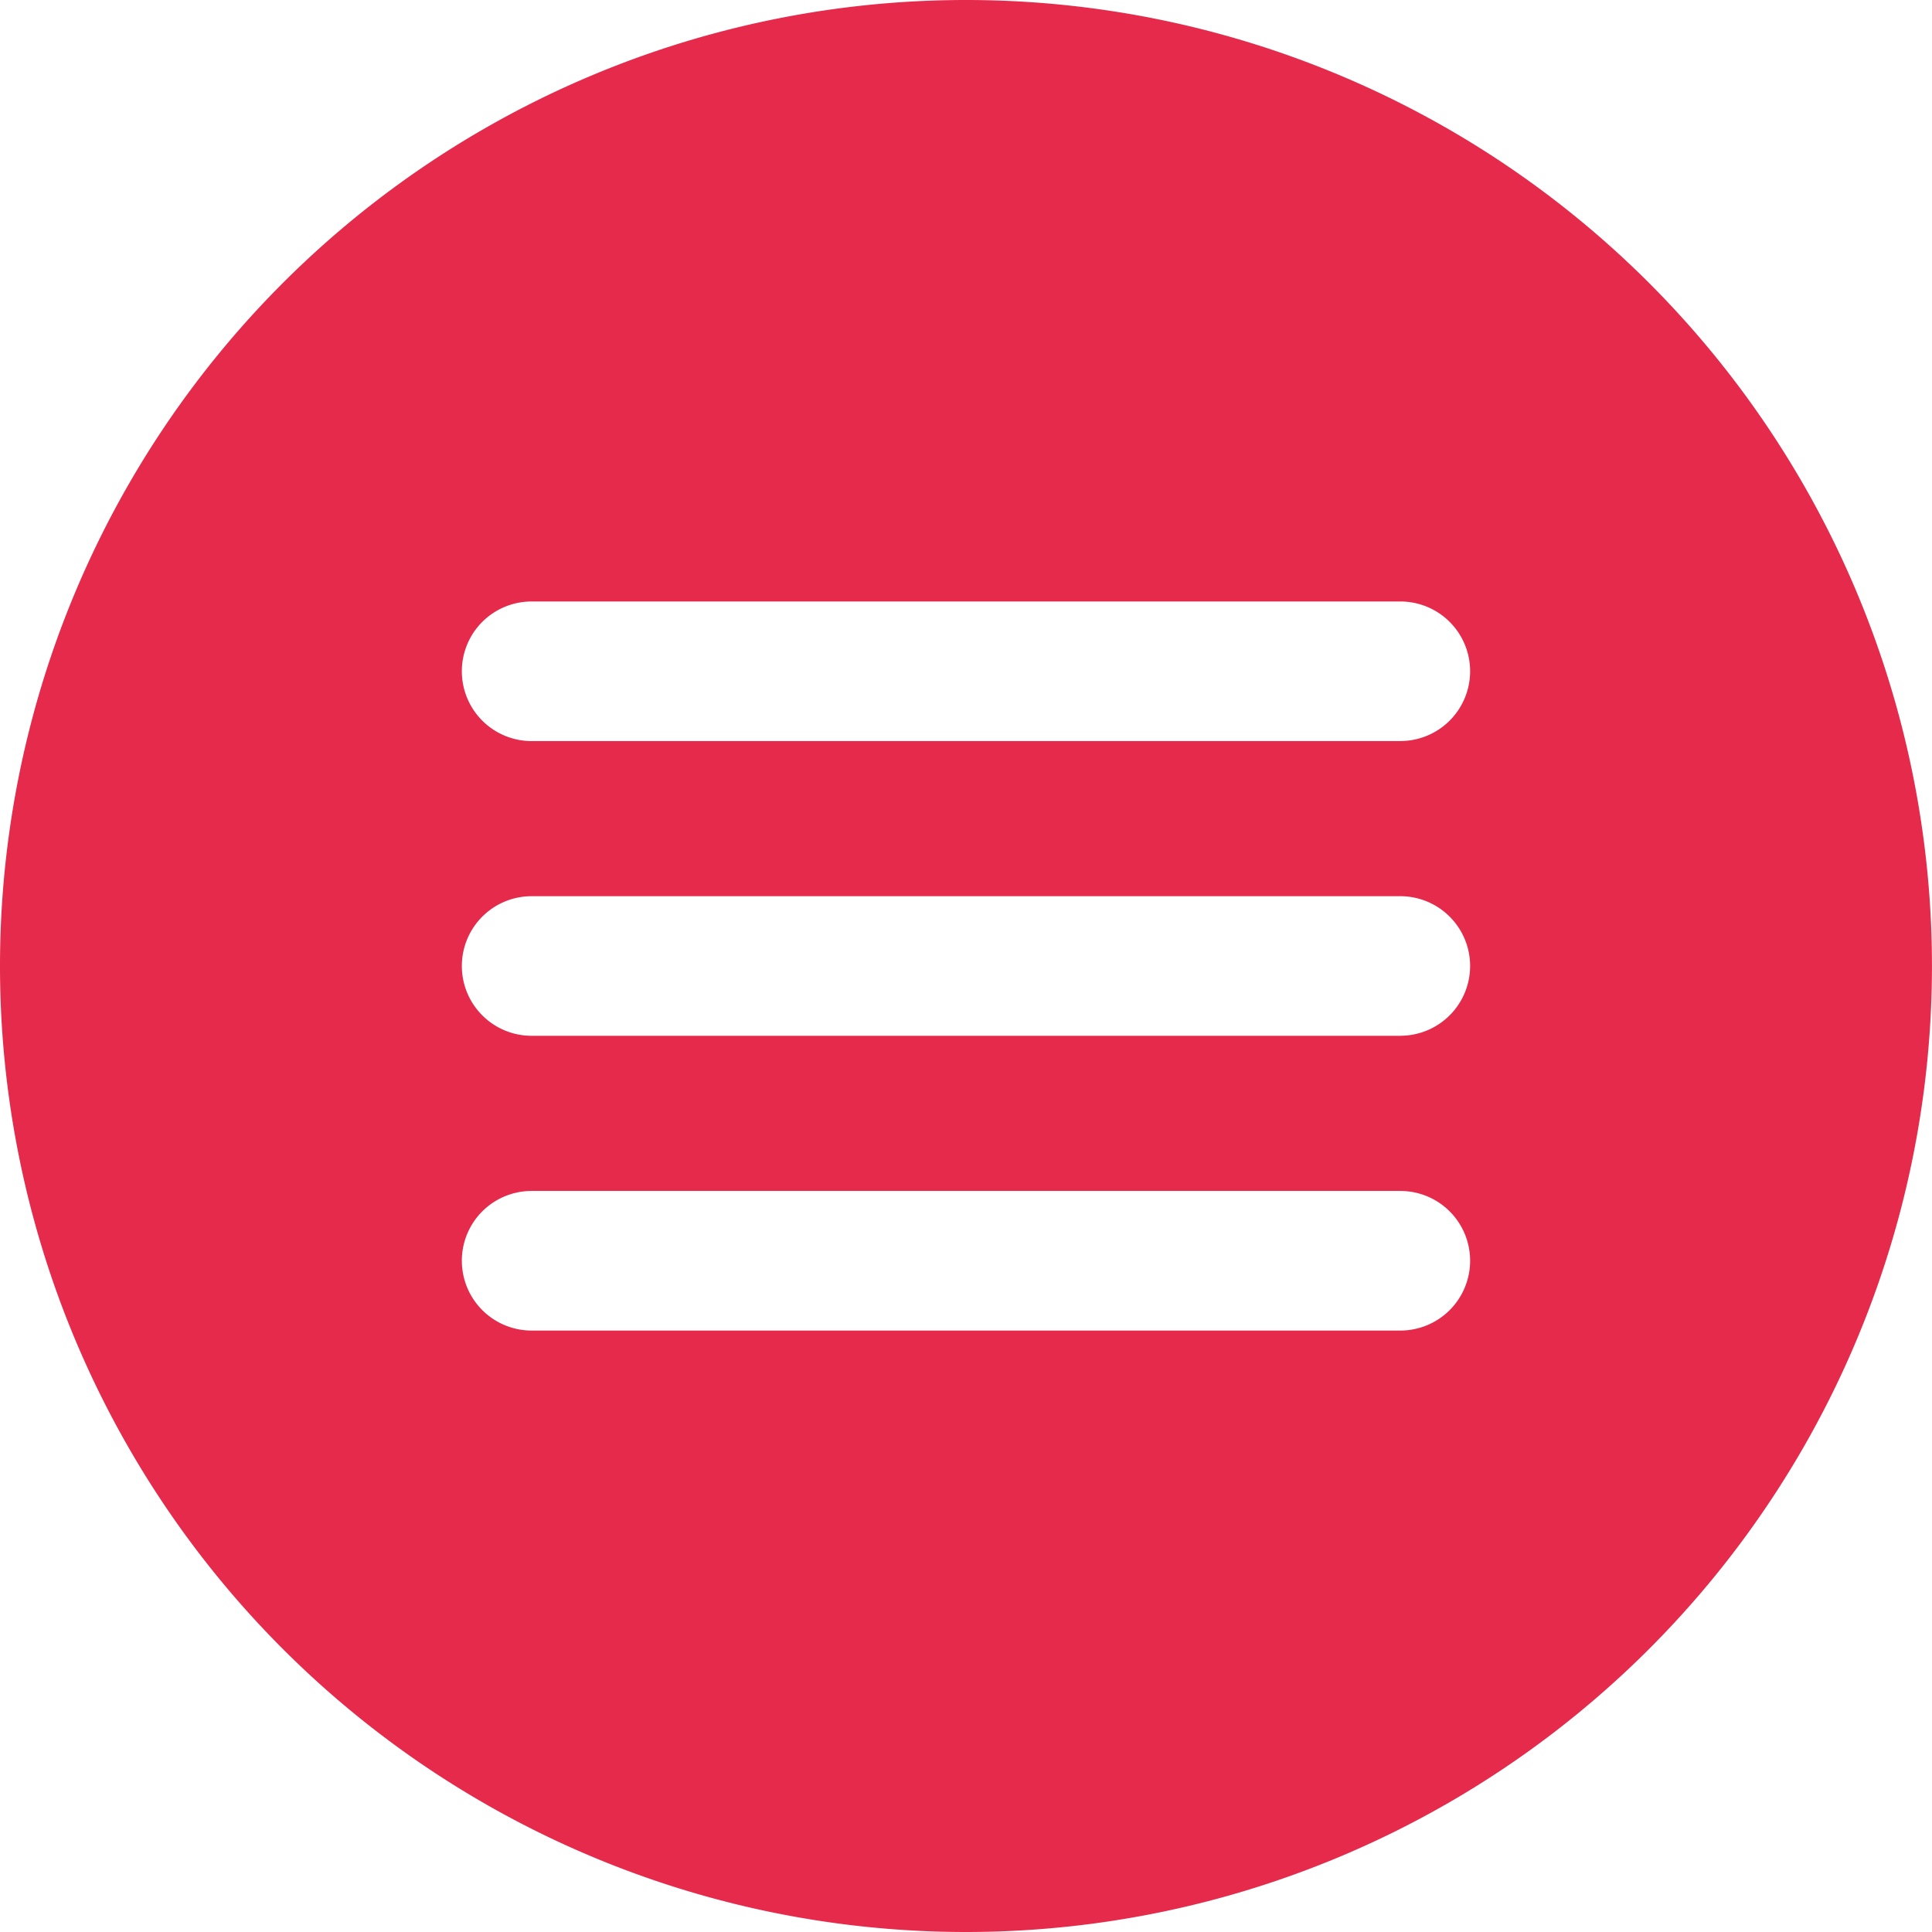
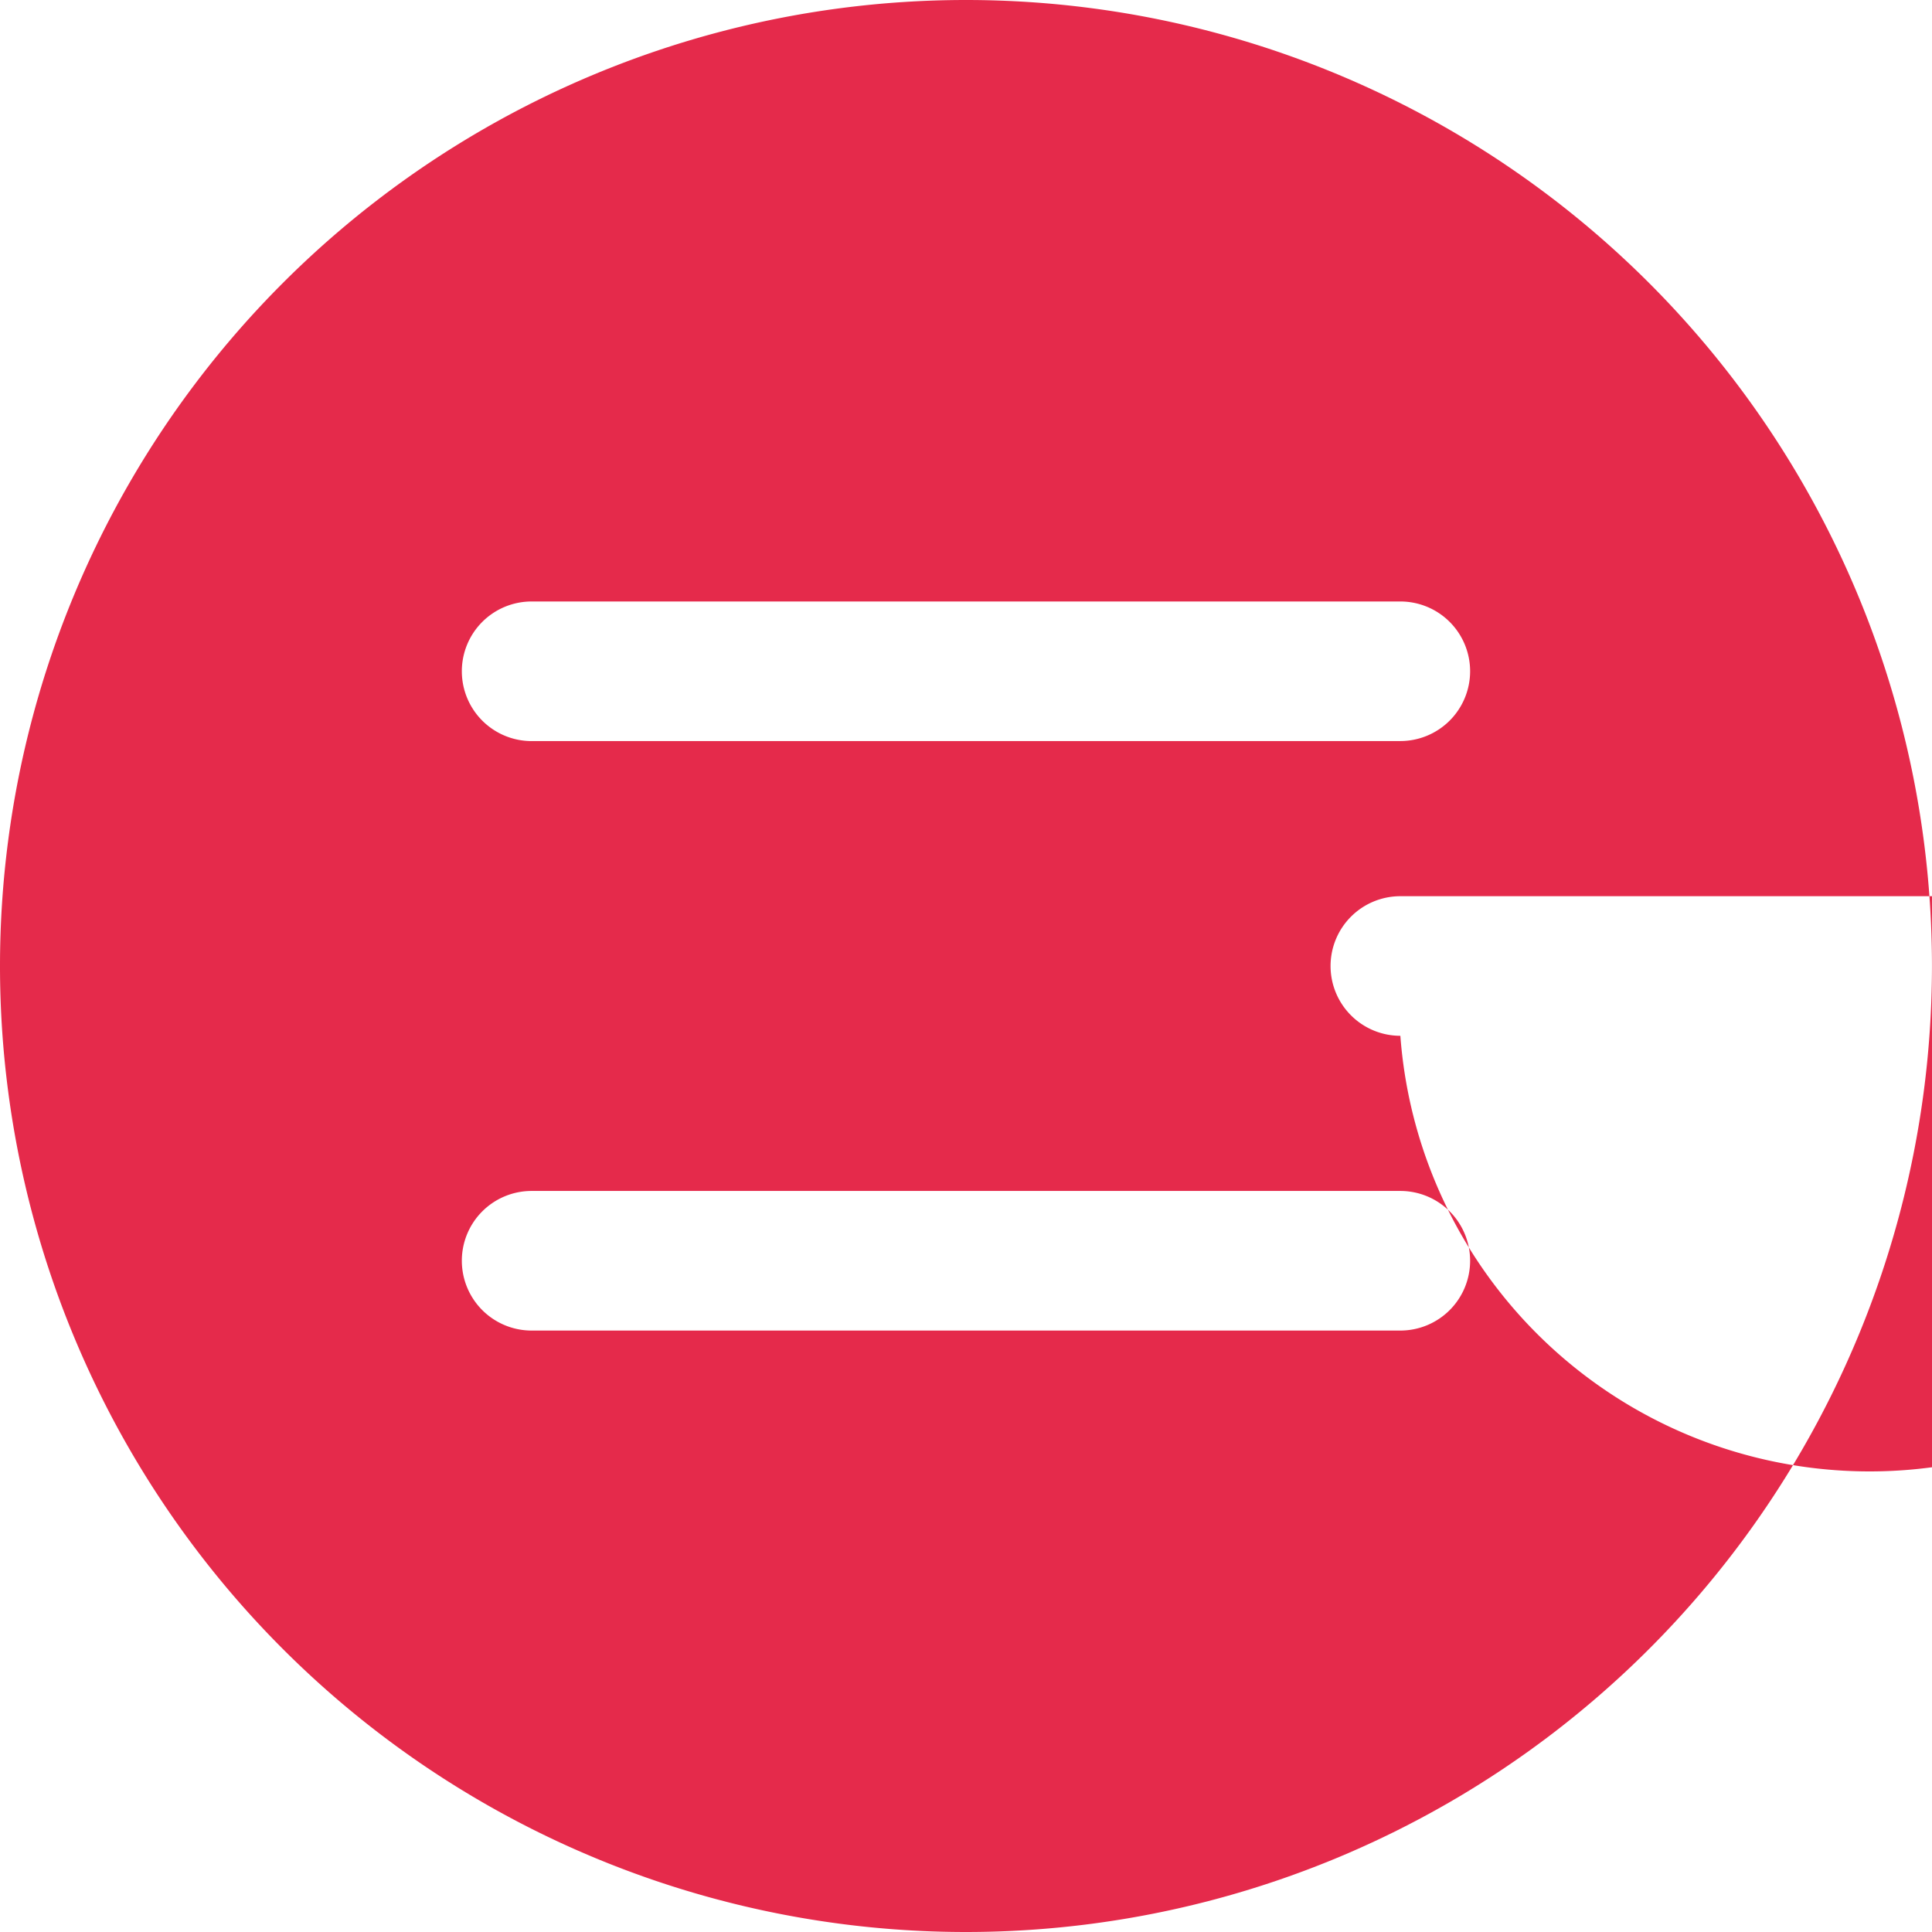
<svg xmlns="http://www.w3.org/2000/svg" width="46.334" height="46.334" viewBox="0 0 46.334 46.334">
  <defs>
    <linearGradient id="a" x1="0.5" x2="0.5" y2="1" gradientUnits="objectBoundingBox">
      <stop offset="0" stop-color="#e52a4b" />
      <stop offset="1" stop-color="#e52a4b" />
    </linearGradient>
  </defs>
-   <path d="M391.86-55.693a23.166,23.166,0,0,0-23.166,23.166A23.167,23.167,0,0,0,391.86-9.359a23.168,23.168,0,0,0,23.167-23.167A23.167,23.167,0,0,0,391.86-55.693Zm10.418,31.91H381.444a1.674,1.674,0,0,1-1.674-1.674,1.673,1.673,0,0,1,1.674-1.674h20.834a1.673,1.673,0,0,1,1.673,1.674A1.674,1.674,0,0,1,402.278-23.783Zm0-7.069H381.444a1.674,1.674,0,0,1-1.674-1.674,1.674,1.674,0,0,1,1.674-1.674h20.834a1.674,1.674,0,0,1,1.673,1.674A1.674,1.674,0,0,1,402.278-30.853Zm0-7.068H381.444a1.674,1.674,0,0,1-1.674-1.674,1.673,1.673,0,0,1,1.674-1.674h20.834a1.673,1.673,0,0,1,1.673,1.674A1.674,1.674,0,0,1,402.278-37.921Z" transform="translate(-368.694 55.693)" fill="url(#a)" />
+   <path d="M391.86-55.693a23.166,23.166,0,0,0-23.166,23.166A23.167,23.167,0,0,0,391.86-9.359a23.168,23.168,0,0,0,23.167-23.167A23.167,23.167,0,0,0,391.86-55.693Zm10.418,31.91H381.444a1.674,1.674,0,0,1-1.674-1.674,1.673,1.673,0,0,1,1.674-1.674h20.834a1.673,1.673,0,0,1,1.673,1.674A1.674,1.674,0,0,1,402.278-23.783Zm0-7.069a1.674,1.674,0,0,1-1.674-1.674,1.674,1.674,0,0,1,1.674-1.674h20.834a1.674,1.674,0,0,1,1.673,1.674A1.674,1.674,0,0,1,402.278-30.853Zm0-7.068H381.444a1.674,1.674,0,0,1-1.674-1.674,1.673,1.673,0,0,1,1.674-1.674h20.834a1.673,1.673,0,0,1,1.673,1.674A1.674,1.674,0,0,1,402.278-37.921Z" transform="translate(-368.694 55.693)" fill="url(#a)" />
</svg>